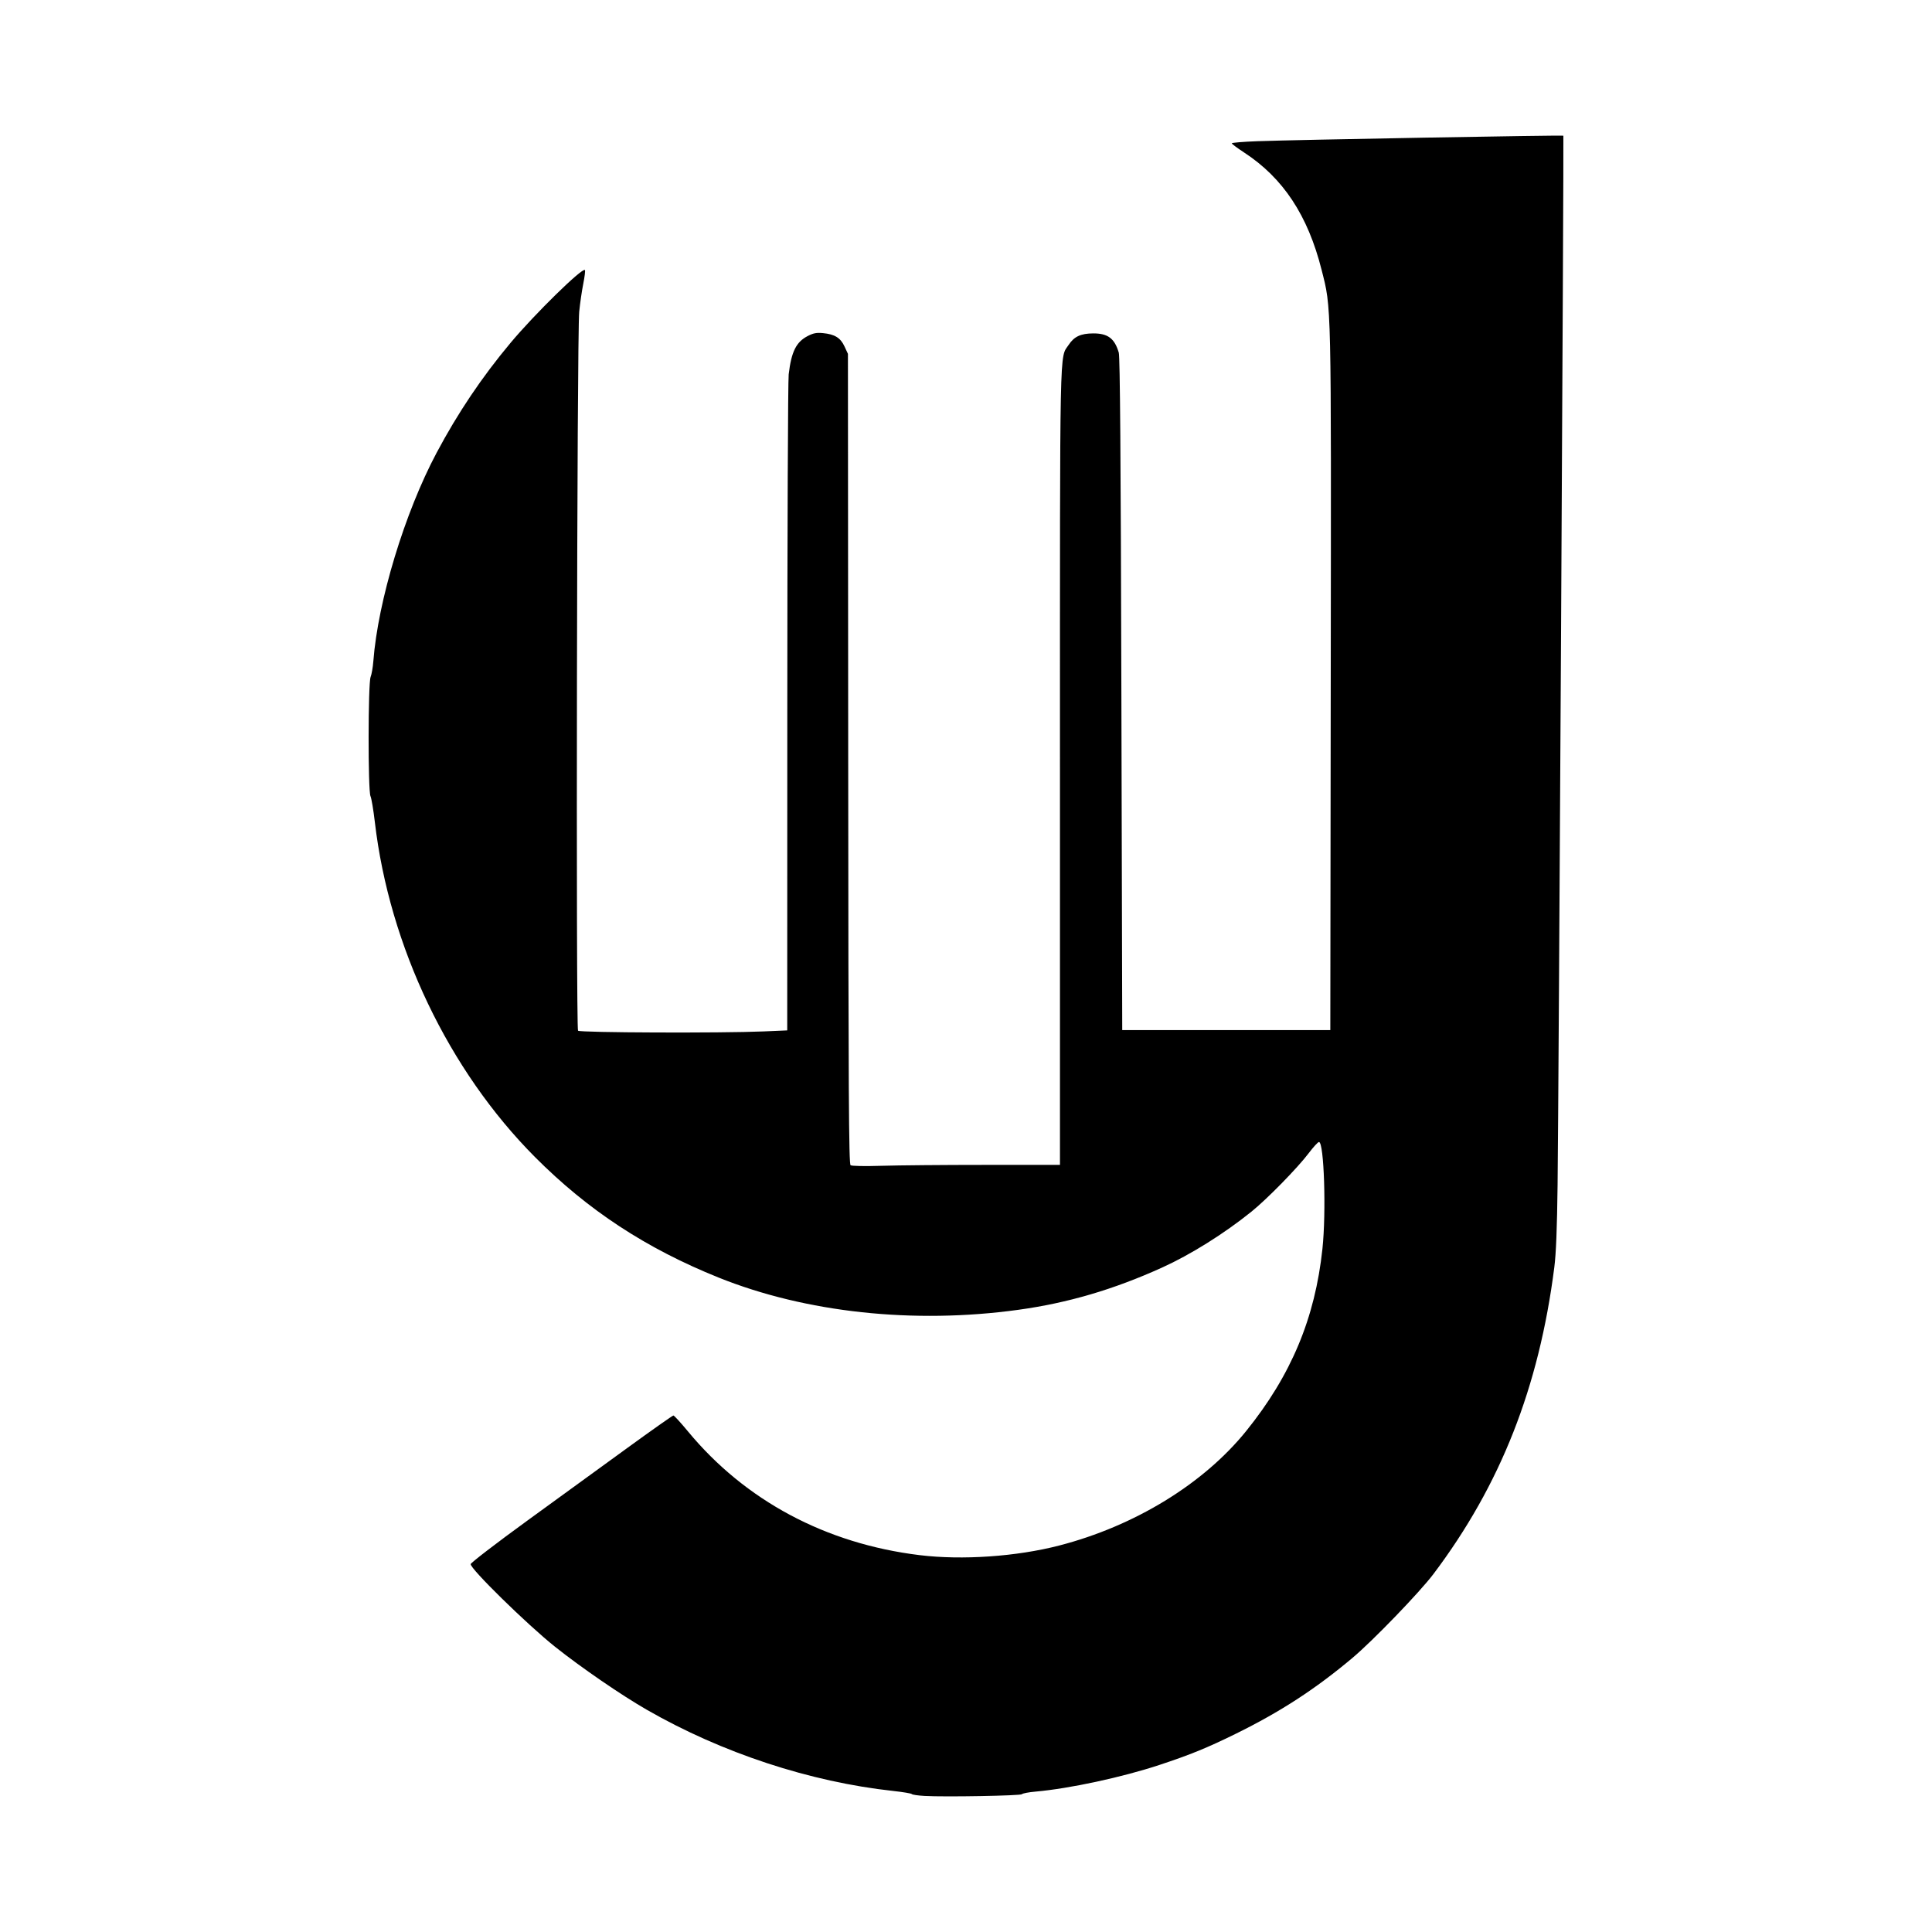
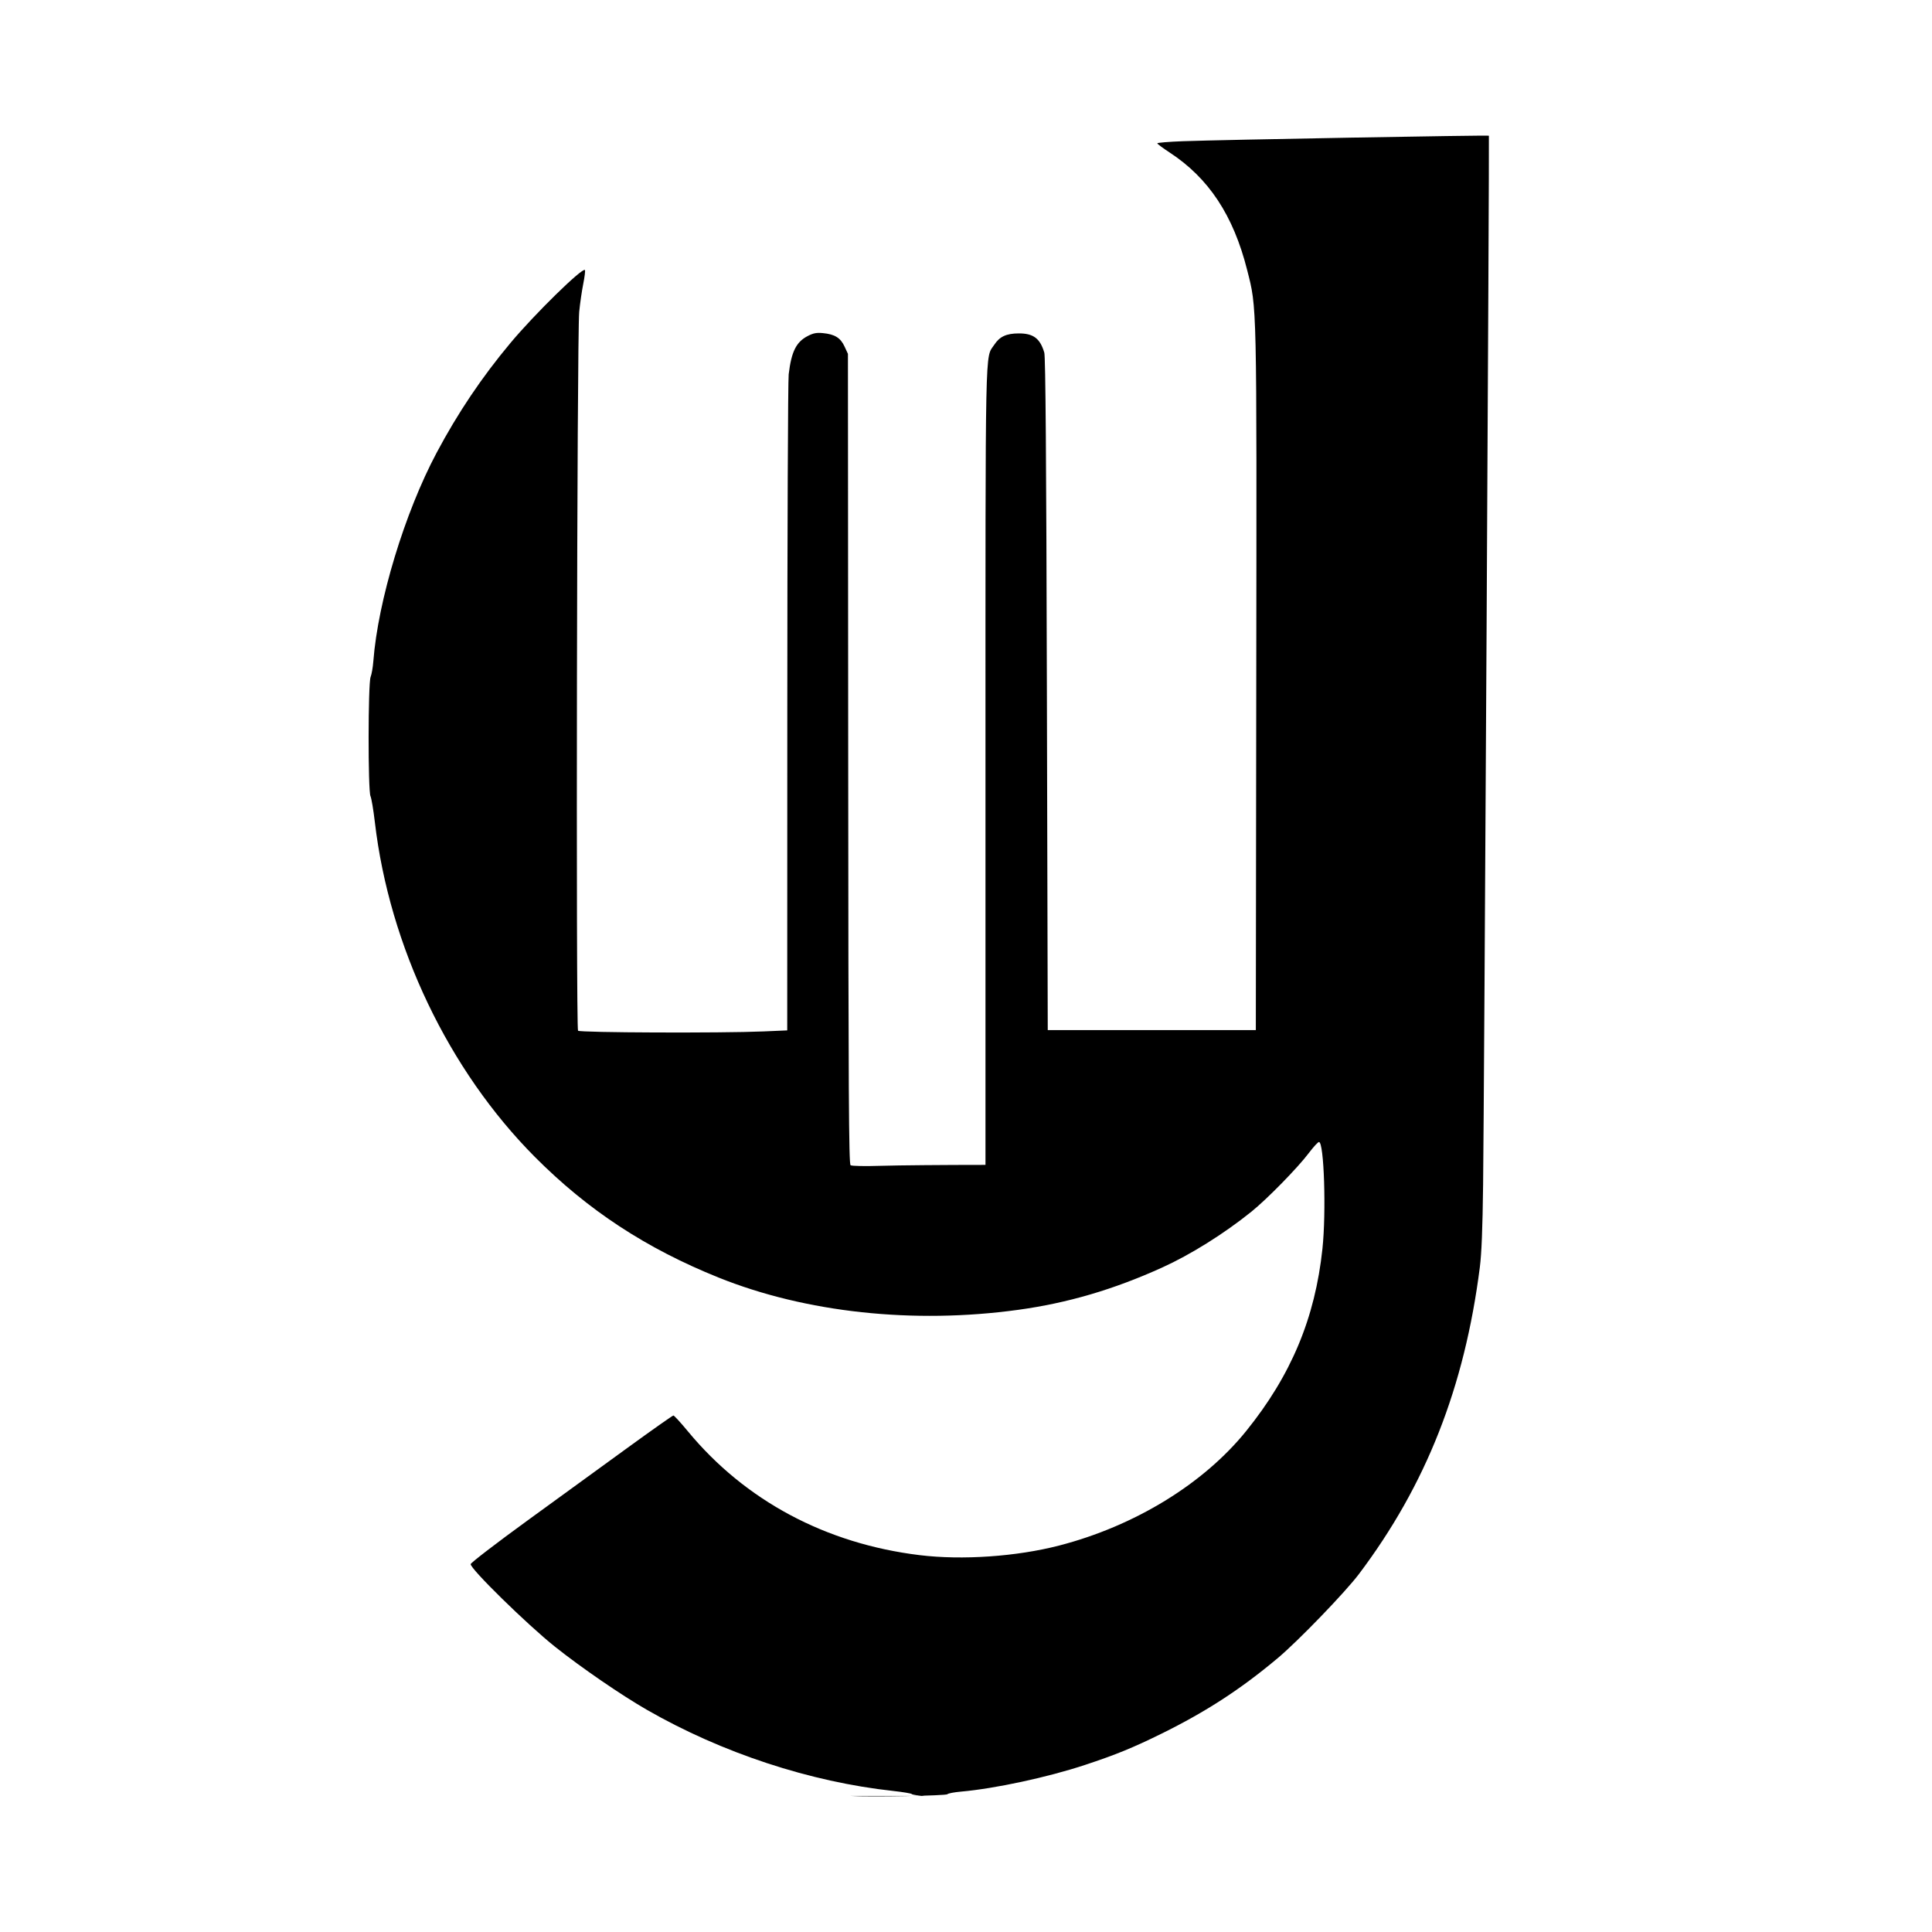
<svg xmlns="http://www.w3.org/2000/svg" xmlns:ns1="http://sodipodi.sourceforge.net/DTD/sodipodi-0.dtd" xmlns:ns2="http://www.inkscape.org/namespaces/inkscape" version="1.0" width="260pt" height="260pt" viewBox="0 0 260 260" preserveAspectRatio="xMidYMid meet" id="svg8" ns1:docname="safari-pinned-tab.svg" ns2:version="0.92.2 (5c3e80d, 2017-08-06)">
  <defs id="defs12" />
  <ns1:namedview pagecolor="#ffffff" bordercolor="#666666" borderopacity="1" objecttolerance="10" gridtolerance="10" guidetolerance="10" ns2:pageopacity="0" ns2:pageshadow="2" ns2:window-width="1920" ns2:window-height="1001" id="namedview10" showgrid="false" ns2:zoom="0.68076923" ns2:cx="173.33333" ns2:cy="173.33333" ns2:window-x="-9" ns2:window-y="-9" ns2:window-maximized="1" ns2:current-layer="svg8" />
-   <path ns2:export-ydpi="95" ns2:export-xdpi="95" ns2:export-filename="C:\Users\User\Documents\Webworks\GEMASTER\Novo\img\logo.png" style="fill:#000000;fill-opacity:1;stroke-width:0.212" d="m 124.405,241.688 c -0.872,-0.051 -1.635,-0.162 -1.697,-0.25 -0.062,-0.087 -1.186,-0.276 -2.499,-0.419 -11.202,-1.217 -23.052,-5.119 -33.146,-10.916 -3.459,-1.986 -8.83,-5.673 -12.372,-8.492 -3.738,-2.976 -11.459,-10.543 -11.348,-11.122 0.041,-0.199 3.458,-2.825 7.599,-5.834 4.141,-3.009 10.22,-7.427 13.509,-9.817 3.289,-2.39 6.066,-4.346 6.172,-4.346 0.105,0 0.982,0.956 1.947,2.125 7.71,9.33 18.558,15.127 31.192,16.667 5.716,0.697 13.027,0.194 18.774,-1.292 10.165,-2.628 19.426,-8.299 25.168,-15.41 6.051,-7.495 9.273,-15.193 10.263,-24.525 0.525,-4.948 0.22,-14.371 -0.466,-14.371 -0.137,0 -0.752,0.668 -1.367,1.485 -1.488,1.976 -5.607,6.184 -7.718,7.885 -3.687,2.971 -8.192,5.79 -12.033,7.53 -6.539,2.961 -12.687,4.766 -19.363,5.685 -14.077,1.937 -28.594,0.372 -40.326,-4.347 -9.746,-3.92 -17.582,-9.064 -24.695,-16.209 -11.623,-11.677 -19.6,-28.363 -21.555,-45.089 -0.191,-1.635 -0.455,-3.202 -0.586,-3.482 -0.346,-0.737 -0.331,-15.171 0.015,-16.037 0.14,-0.35 0.306,-1.305 0.369,-2.121 0.623,-8.135 4.223,-19.994 8.517,-28.058 2.869,-5.389 6.085,-10.168 9.949,-14.789 3.229,-3.861 9.653,-10.155 10.005,-9.803 0.07,0.07 -0.031,0.904 -0.22,1.852 -0.191,0.949 -0.437,2.647 -0.547,3.774 -0.302,3.106 -0.453,96.45 -0.157,96.747 0.264,0.264 19.355,0.337 24.936,0.096 l 3.216,-0.139 0.01,-43.402 c 0.004,-23.871 0.088,-44.07 0.186,-44.887 0.362,-3.055 1.009,-4.356 2.565,-5.159 0.755,-0.39 1.18,-0.471 2.043,-0.389 1.589,0.151 2.368,0.632 2.906,1.798 l 0.459,0.993 0.036,54.496 c 0.03,45.158 0.084,54.53 0.318,54.694 0.166,0.116 1.91,0.148 4.208,0.077 2.158,-0.067 8.435,-0.121 13.948,-0.122 l 10.024,-6.1e-4 v -53.52 c 0,-58.426 -0.072,-54.945 1.175,-56.839 0.734,-1.114 1.621,-1.528 3.289,-1.537 1.976,-0.01 2.888,0.673 3.451,2.587 0.167,0.57 0.268,13.809 0.35,45.986 l 0.115,45.185 h 14.001 14.001 l 0.058,-46.989 c 0.064,-51.752 0.101,-50.046 -1.233,-55.33 -1.851,-7.33 -5.175,-12.359 -10.44,-15.795 -0.904,-0.59 -1.644,-1.142 -1.644,-1.227 0,-0.084 1.551,-0.212 3.447,-0.283 5.022,-0.188 41.105,-0.837 41.176,-0.74 0.076,0.103 -0.638,129.687 -0.778,141.153 -0.073,5.962 -0.204,9.274 -0.442,11.137 -2.061,16.153 -7.239,29.293 -16.261,41.266 -1.849,2.454 -8.17,9.002 -10.913,11.305 -4.986,4.187 -9.661,7.227 -15.656,10.182 -3.853,1.899 -6.153,2.839 -10.318,4.215 -5.027,1.661 -12.094,3.182 -16.666,3.586 -0.933,0.082 -1.755,0.239 -1.826,0.348 -0.136,0.208 -10.363,0.39 -13.123,0.234 z" id="path4763" ns2:connector-curvature="0" />
+   <path ns2:export-ydpi="95" ns2:export-xdpi="95" ns2:export-filename="C:\Users\User\Documents\Webworks\GEMASTER\Novo\img\logo.png" style="fill:#000000;fill-opacity:1;stroke-width:0.212" d="m 124.405,241.688 c -0.872,-0.051 -1.635,-0.162 -1.697,-0.25 -0.062,-0.087 -1.186,-0.276 -2.499,-0.419 -11.202,-1.217 -23.052,-5.119 -33.146,-10.916 -3.459,-1.986 -8.83,-5.673 -12.372,-8.492 -3.738,-2.976 -11.459,-10.543 -11.348,-11.122 0.041,-0.199 3.458,-2.825 7.599,-5.834 4.141,-3.009 10.22,-7.427 13.509,-9.817 3.289,-2.39 6.066,-4.346 6.172,-4.346 0.105,0 0.982,0.956 1.947,2.125 7.71,9.33 18.558,15.127 31.192,16.667 5.716,0.697 13.027,0.194 18.774,-1.292 10.165,-2.628 19.426,-8.299 25.168,-15.41 6.051,-7.495 9.273,-15.193 10.263,-24.525 0.525,-4.948 0.22,-14.371 -0.466,-14.371 -0.137,0 -0.752,0.668 -1.367,1.485 -1.488,1.976 -5.607,6.184 -7.718,7.885 -3.687,2.971 -8.192,5.79 -12.033,7.53 -6.539,2.961 -12.687,4.766 -19.363,5.685 -14.077,1.937 -28.594,0.372 -40.326,-4.347 -9.746,-3.92 -17.582,-9.064 -24.695,-16.209 -11.623,-11.677 -19.6,-28.363 -21.555,-45.089 -0.191,-1.635 -0.455,-3.202 -0.586,-3.482 -0.346,-0.737 -0.331,-15.171 0.015,-16.037 0.14,-0.35 0.306,-1.305 0.369,-2.121 0.623,-8.135 4.223,-19.994 8.517,-28.058 2.869,-5.389 6.085,-10.168 9.949,-14.789 3.229,-3.861 9.653,-10.155 10.005,-9.803 0.07,0.07 -0.031,0.904 -0.22,1.852 -0.191,0.949 -0.437,2.647 -0.547,3.774 -0.302,3.106 -0.453,96.45 -0.157,96.747 0.264,0.264 19.355,0.337 24.936,0.096 l 3.216,-0.139 0.01,-43.402 c 0.004,-23.871 0.088,-44.07 0.186,-44.887 0.362,-3.055 1.009,-4.356 2.565,-5.159 0.755,-0.39 1.18,-0.471 2.043,-0.389 1.589,0.151 2.368,0.632 2.906,1.798 l 0.459,0.993 0.036,54.496 c 0.03,45.158 0.084,54.53 0.318,54.694 0.166,0.116 1.91,0.148 4.208,0.077 2.158,-0.067 8.435,-0.121 13.948,-0.122 v -53.52 c 0,-58.426 -0.072,-54.945 1.175,-56.839 0.734,-1.114 1.621,-1.528 3.289,-1.537 1.976,-0.01 2.888,0.673 3.451,2.587 0.167,0.57 0.268,13.809 0.35,45.986 l 0.115,45.185 h 14.001 14.001 l 0.058,-46.989 c 0.064,-51.752 0.101,-50.046 -1.233,-55.33 -1.851,-7.33 -5.175,-12.359 -10.44,-15.795 -0.904,-0.59 -1.644,-1.142 -1.644,-1.227 0,-0.084 1.551,-0.212 3.447,-0.283 5.022,-0.188 41.105,-0.837 41.176,-0.74 0.076,0.103 -0.638,129.687 -0.778,141.153 -0.073,5.962 -0.204,9.274 -0.442,11.137 -2.061,16.153 -7.239,29.293 -16.261,41.266 -1.849,2.454 -8.17,9.002 -10.913,11.305 -4.986,4.187 -9.661,7.227 -15.656,10.182 -3.853,1.899 -6.153,2.839 -10.318,4.215 -5.027,1.661 -12.094,3.182 -16.666,3.586 -0.933,0.082 -1.755,0.239 -1.826,0.348 -0.136,0.208 -10.363,0.39 -13.123,0.234 z" id="path4763" ns2:connector-curvature="0" />
</svg>